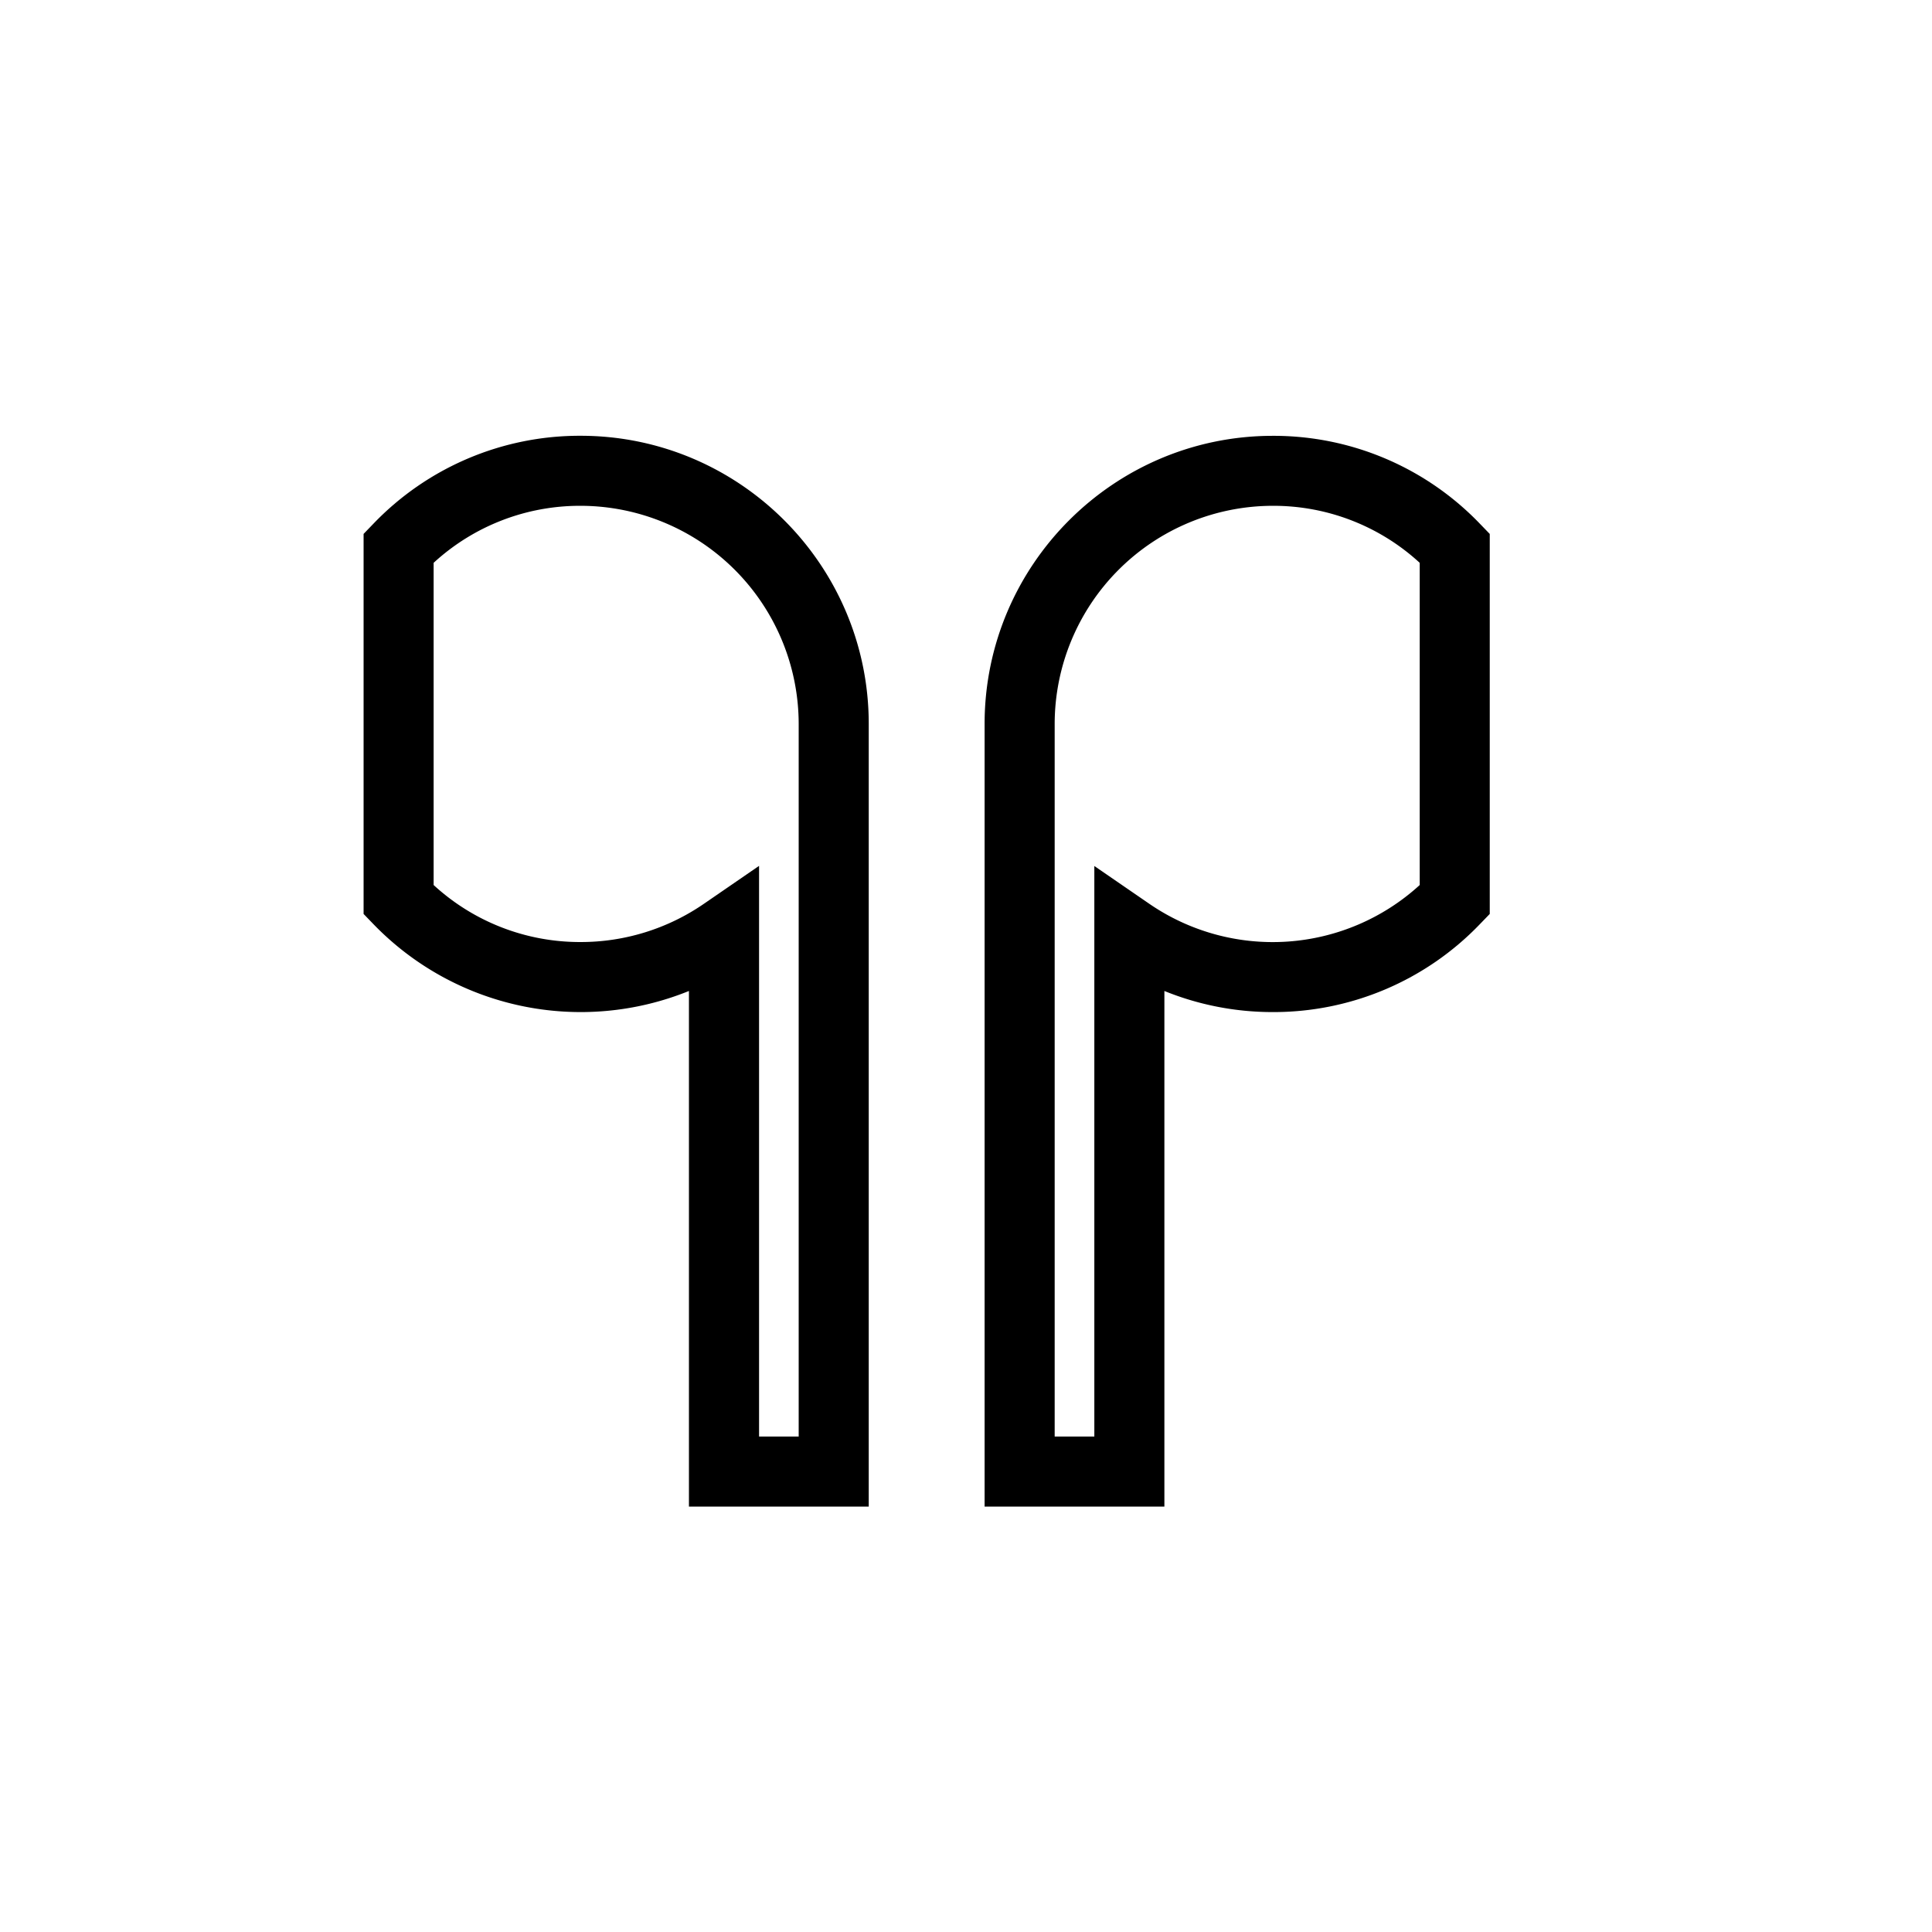
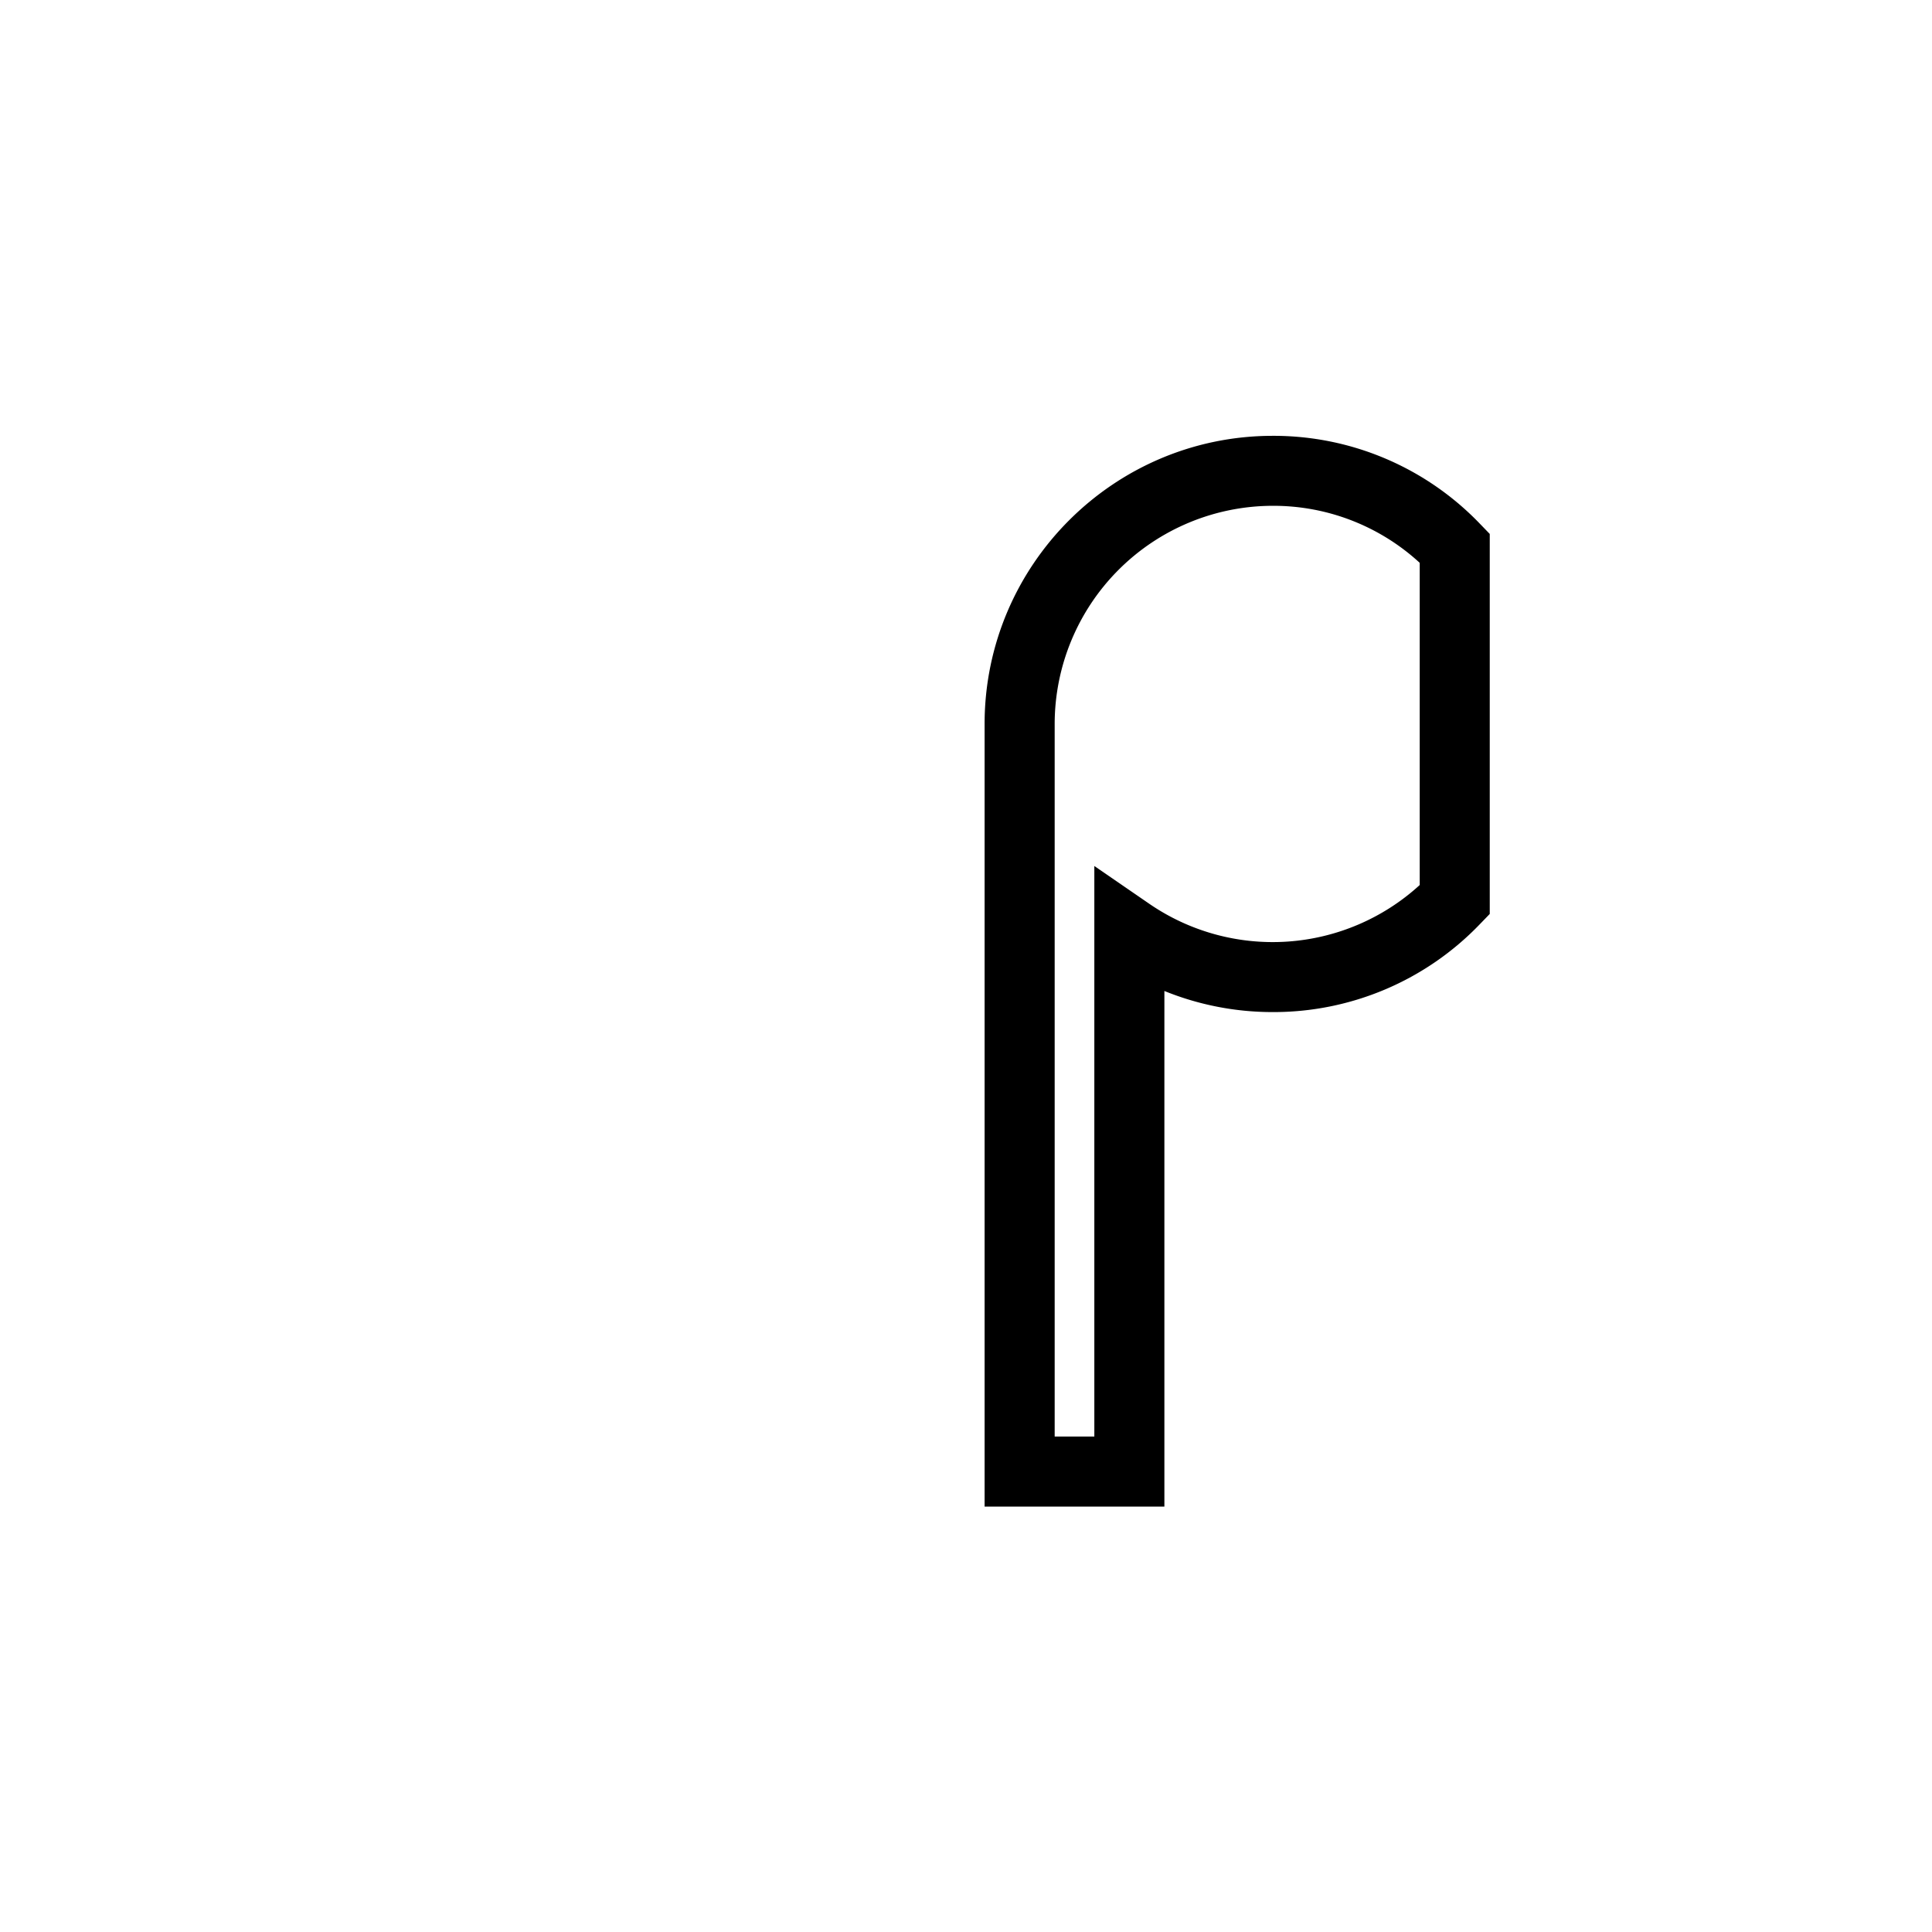
<svg xmlns="http://www.w3.org/2000/svg" id="Laag_1" data-name="Laag 1" viewBox="0 0 1024 1024">
  <defs>
    <style>.cls-1{fill:#000;}</style>
  </defs>
-   <path class="cls-1" d="M460.45,798.52V383.69c0-84.21-68.52-152.72-152.73-152.72a151.49,151.49,0,0,0-109.8,46.61l-5.21,5.4V484.41l5.21,5.4a152.78,152.78,0,0,0,167.23,35.43V798.52ZM307.72,499.3a114.52,114.52,0,0,1-77.89-30.22V298.31a114.52,114.52,0,0,1,77.89-30.22,115.73,115.73,0,0,1,115.6,115.6V761.4h-21V458.93l-29.09,20A115,115,0,0,1,307.72,499.3Z" />
  <path class="cls-1" d="M674.58,536.42a151.51,151.51,0,0,0,109.8-46.61l5.22-5.4V283l-5.22-5.4A151.48,151.48,0,0,0,674.58,231c-84.21,0-152.72,68.51-152.72,152.72V798.52h95.29V525.24A152.22,152.22,0,0,0,674.58,536.42ZM609.11,479l-29.09-20V761.4H559V383.69a115.73,115.73,0,0,1,115.59-115.6,114.5,114.5,0,0,1,77.89,30.22V469.08A115.51,115.51,0,0,1,609.11,479Z" />
</svg>